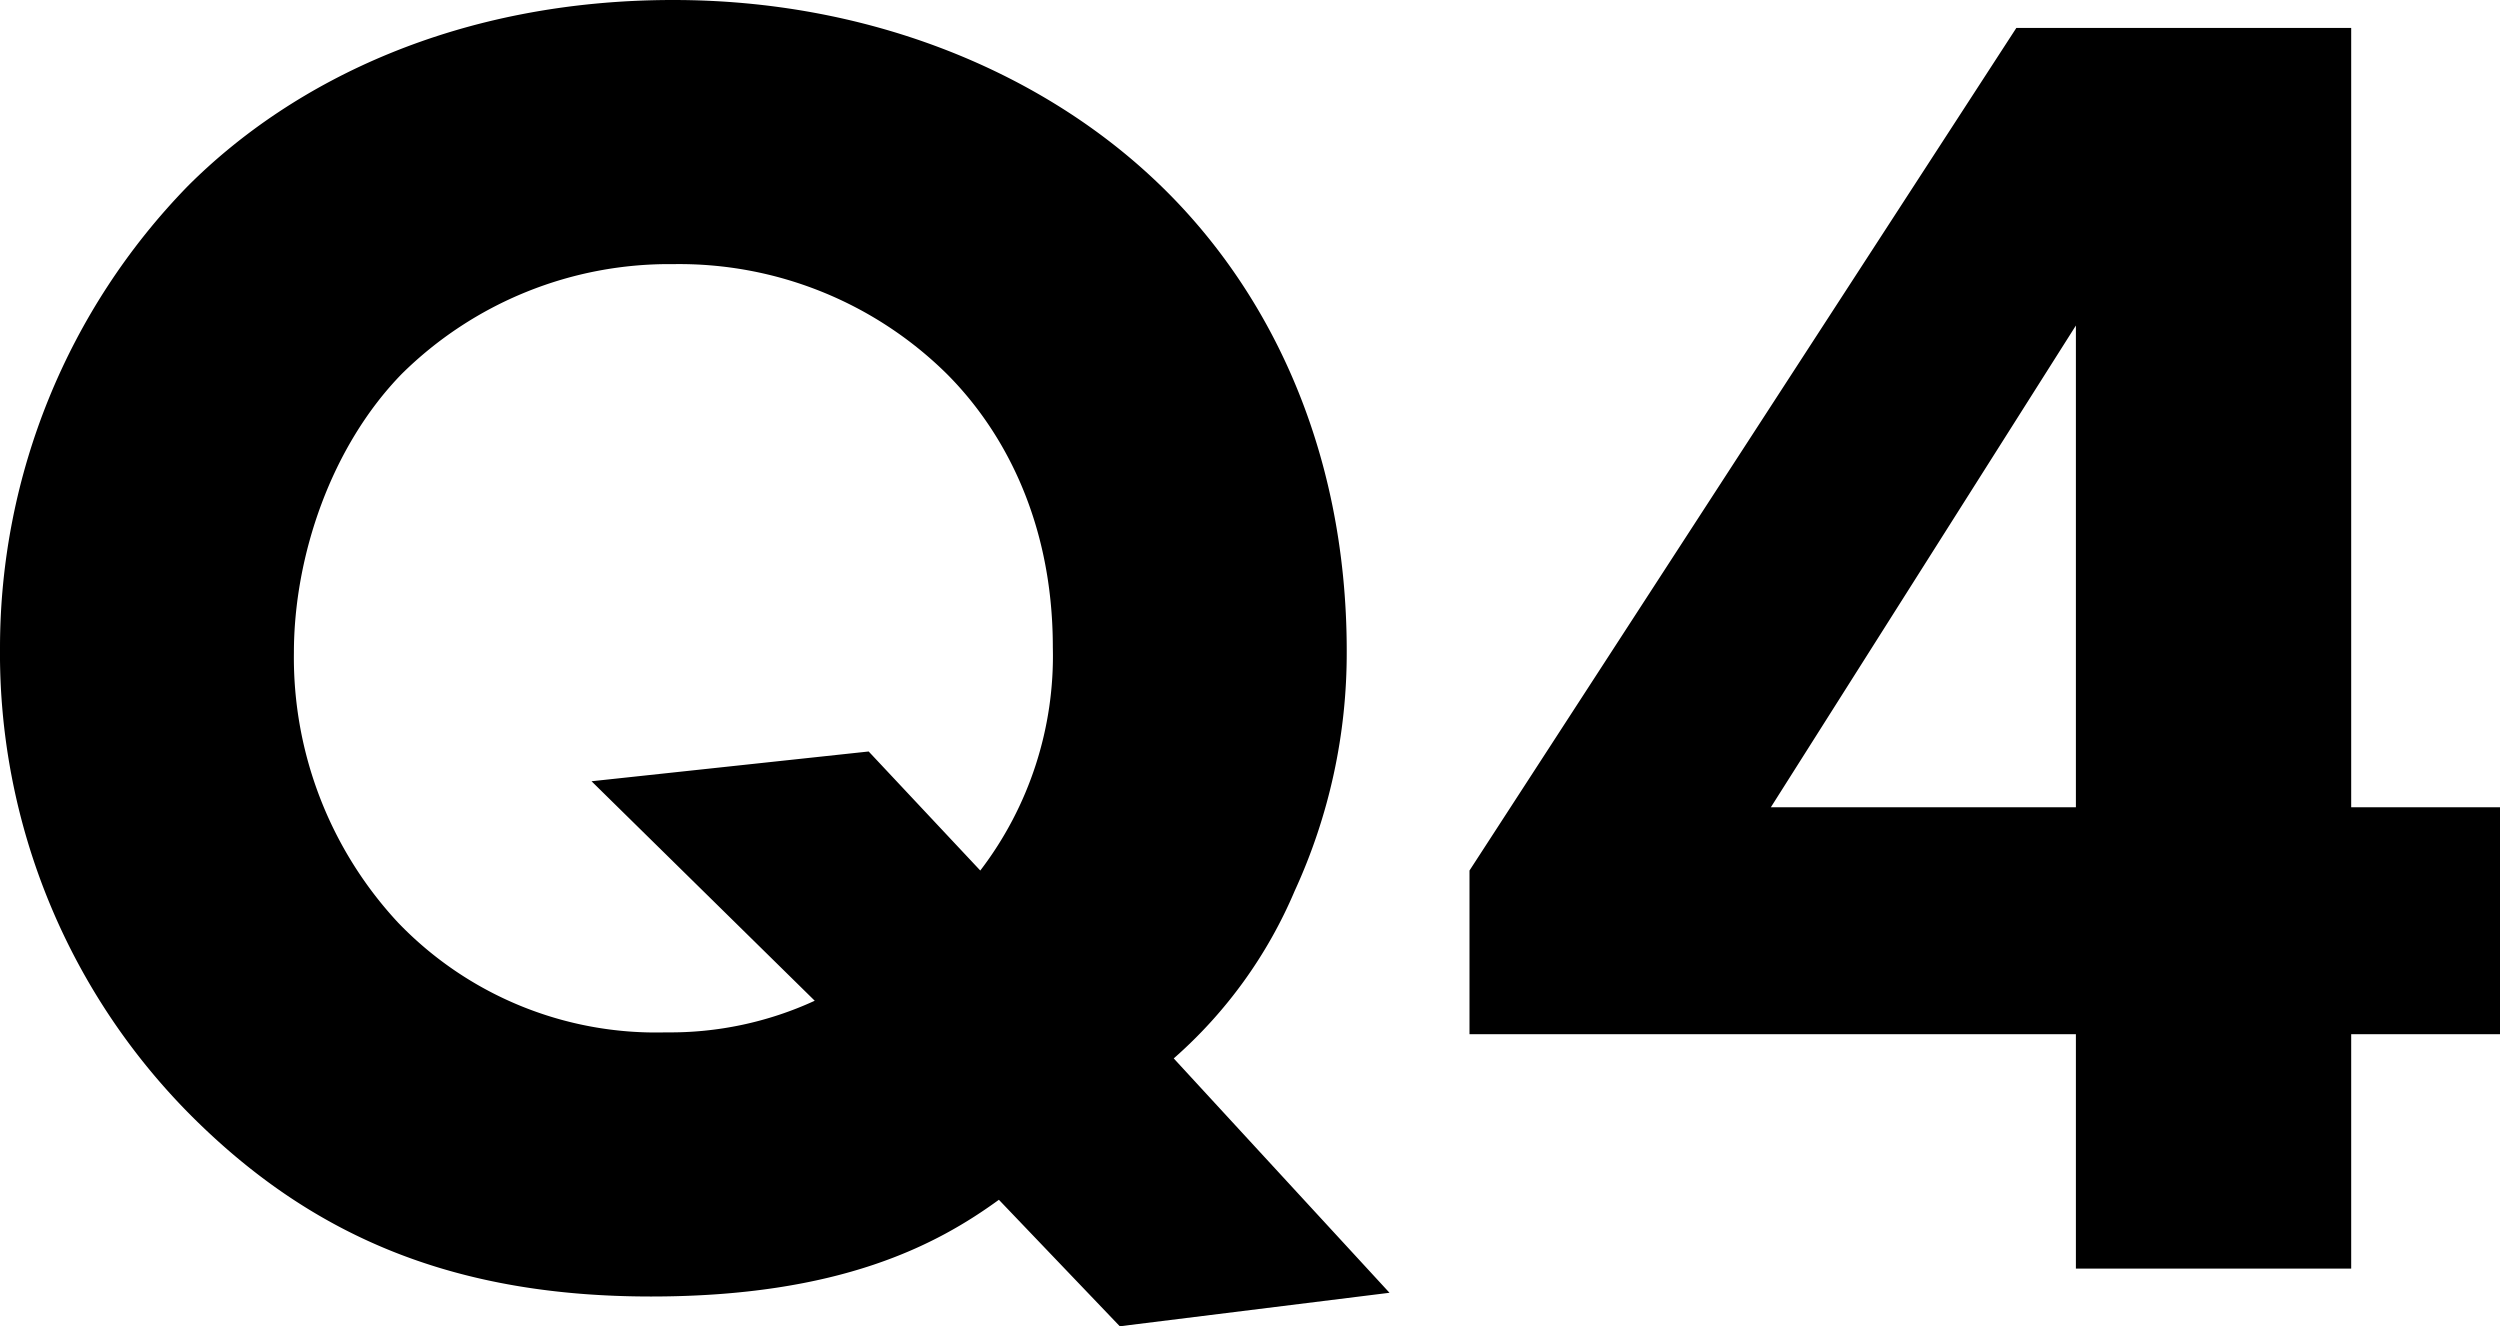
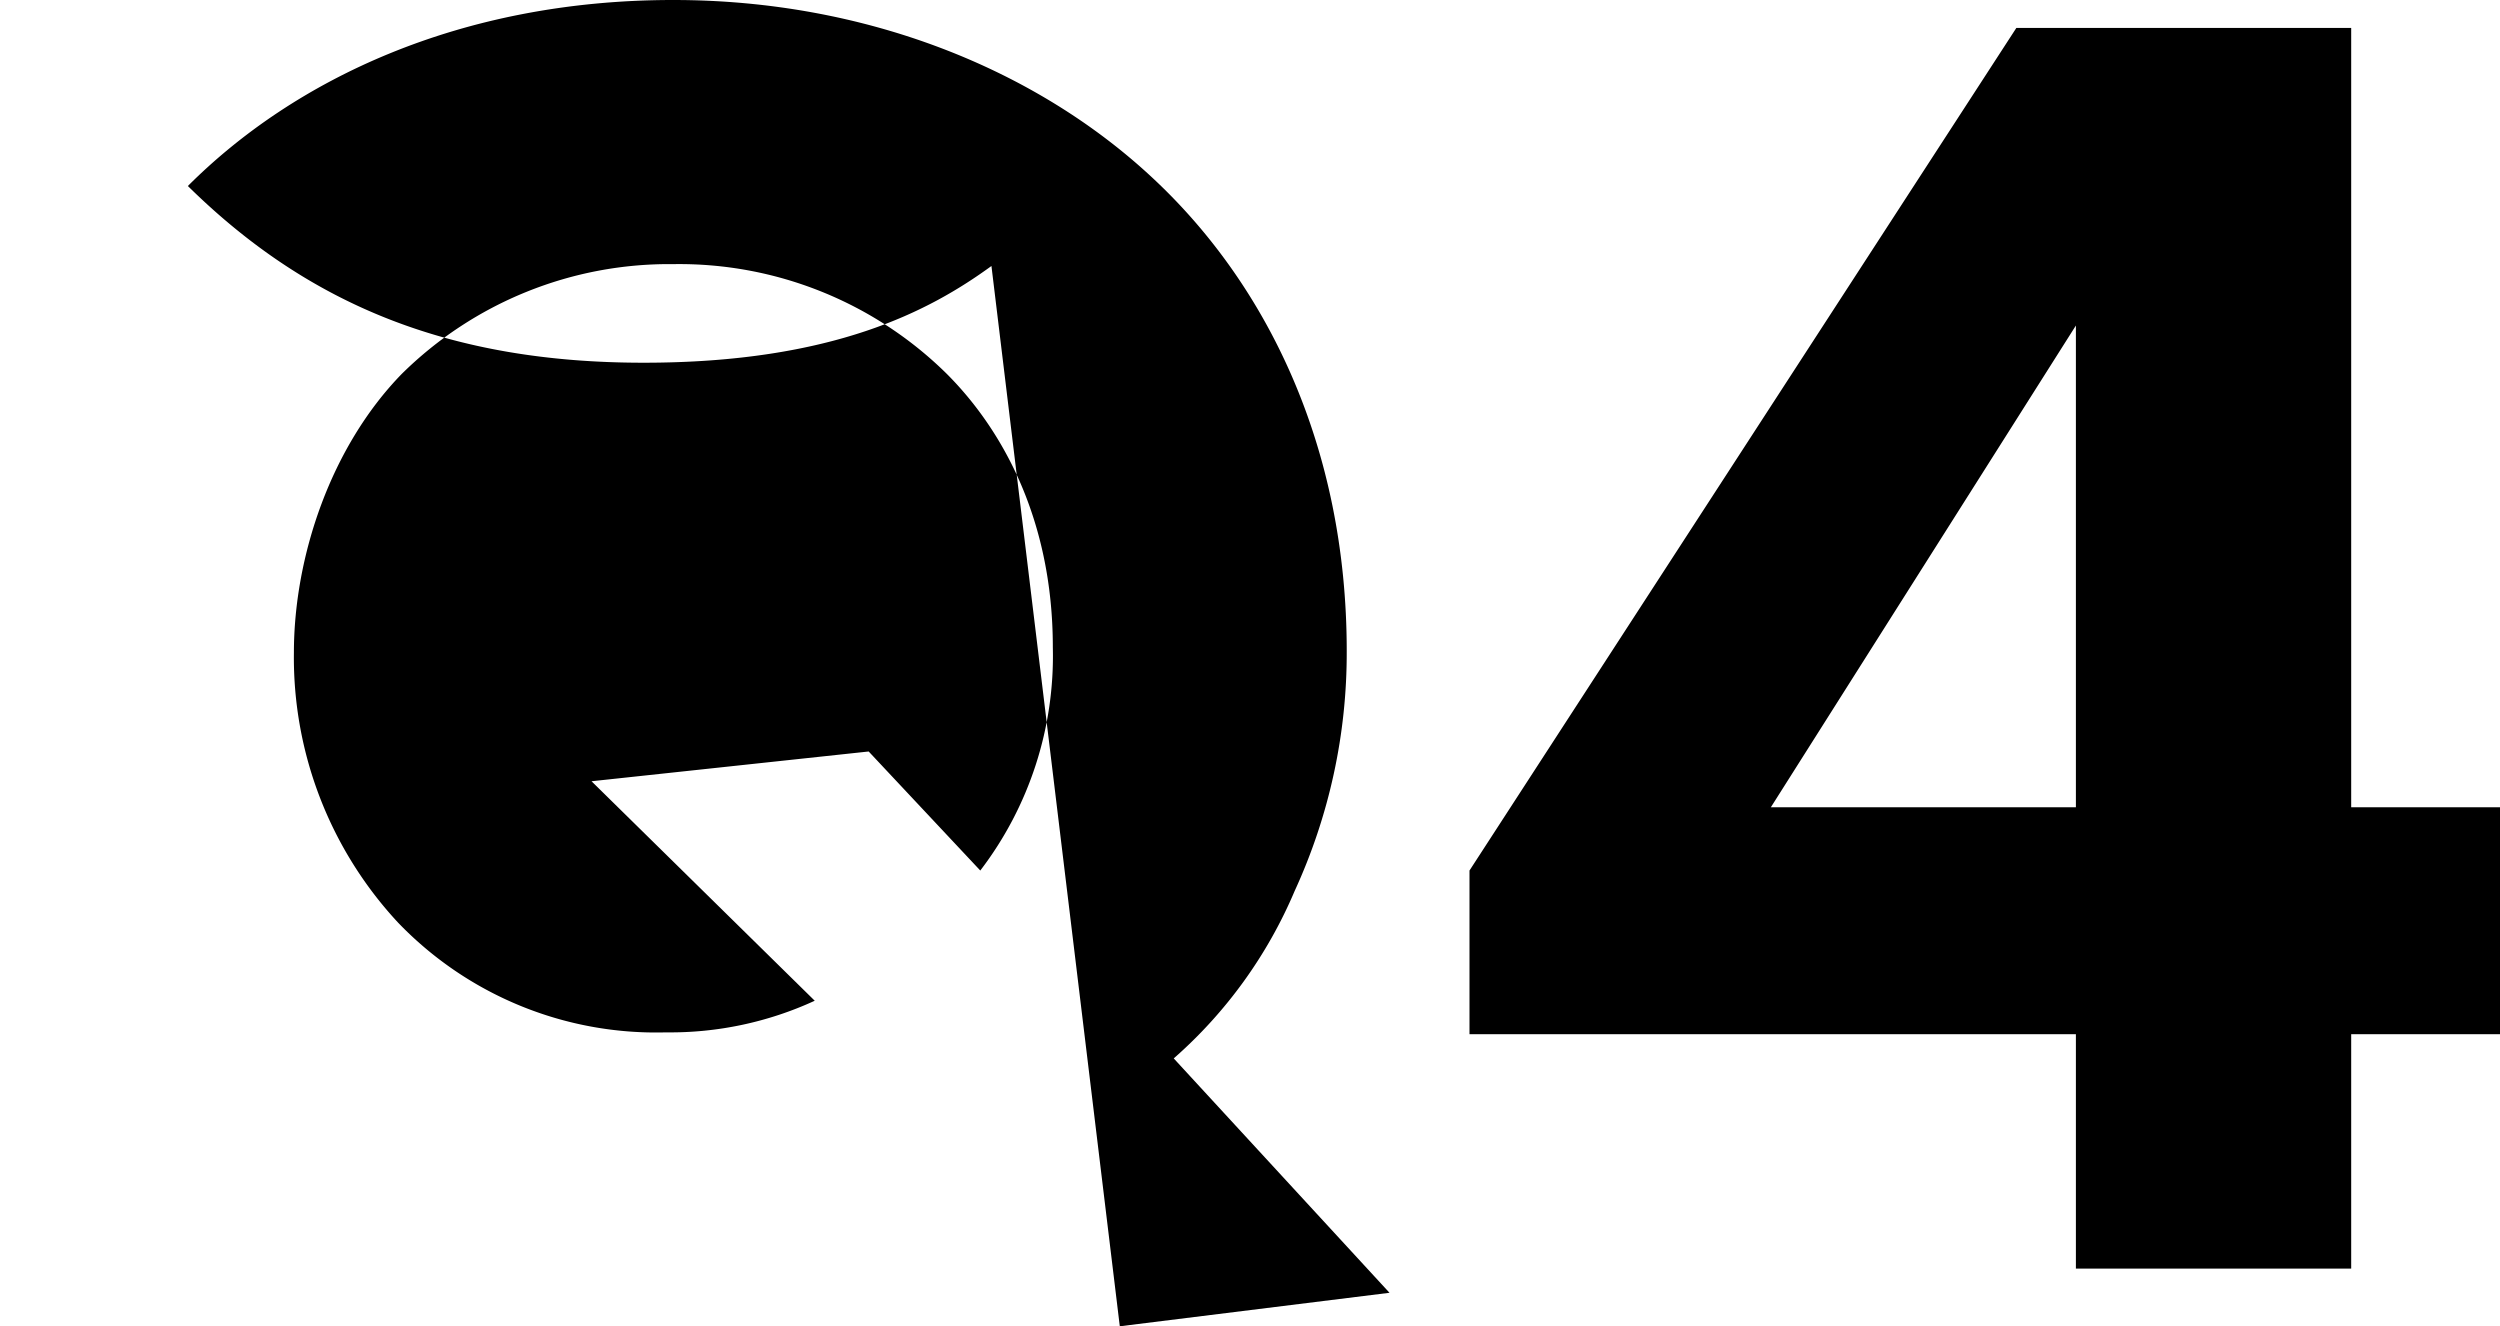
<svg xmlns="http://www.w3.org/2000/svg" width="161.28" height="85.56" viewBox="0 0 161.28 85.56">
-   <path d="M-7.5,3.72,9.9,1.56-4.02-13.56a29.882,29.882,0,0,0,7.8-10.8A36.736,36.736,0,0,0,7.14-39.84c0-13.2-5.16-23.64-12.48-30.48C-12.9-77.4-23.94-81.84-36.3-81.84c-13.8,0-24.48,5.16-31.32,12A42.713,42.713,0,0,0-79.74-40.08,42.249,42.249,0,0,0-67.14-9.6c7.8,7.68,16.92,11.4,29.4,11.4,12.24,0,18.48-3.36,22.44-6.24ZM-23.7-33.36l-17.88,1.92,14.4,14.16a22.288,22.288,0,0,1-9.6,2.04,23.069,23.069,0,0,1-17.28-7.08,25.108,25.108,0,0,1-6.72-17.4c0-6.24,2.4-13.32,6.96-18A24.531,24.531,0,0,1-36.3-64.8a24.556,24.556,0,0,1,17.64,7.08c3.36,3.36,6.84,9.12,6.84,17.64a22.778,22.778,0,0,1-4.68,14.4ZM71.94-80.04H50.34L15.06-25.68v10.56H54.18V0H71.94V-15.12h9.6V-29.76h-9.6ZM34.5-29.76,54.18-60.84v31.08Z" transform="translate(79.74 81.84)" />
+   <path d="M-7.5,3.72,9.9,1.56-4.02-13.56a29.882,29.882,0,0,0,7.8-10.8A36.736,36.736,0,0,0,7.14-39.84c0-13.2-5.16-23.64-12.48-30.48C-12.9-77.4-23.94-81.84-36.3-81.84c-13.8,0-24.48,5.16-31.32,12c7.8,7.68,16.92,11.4,29.4,11.4,12.24,0,18.48-3.36,22.44-6.24ZM-23.7-33.36l-17.88,1.92,14.4,14.16a22.288,22.288,0,0,1-9.6,2.04,23.069,23.069,0,0,1-17.28-7.08,25.108,25.108,0,0,1-6.72-17.4c0-6.24,2.4-13.32,6.96-18A24.531,24.531,0,0,1-36.3-64.8a24.556,24.556,0,0,1,17.64,7.08c3.36,3.36,6.84,9.12,6.84,17.64a22.778,22.778,0,0,1-4.68,14.4ZM71.94-80.04H50.34L15.06-25.68v10.56H54.18V0H71.94V-15.12h9.6V-29.76h-9.6ZM34.5-29.76,54.18-60.84v31.08Z" transform="translate(79.74 81.84)" />
</svg>